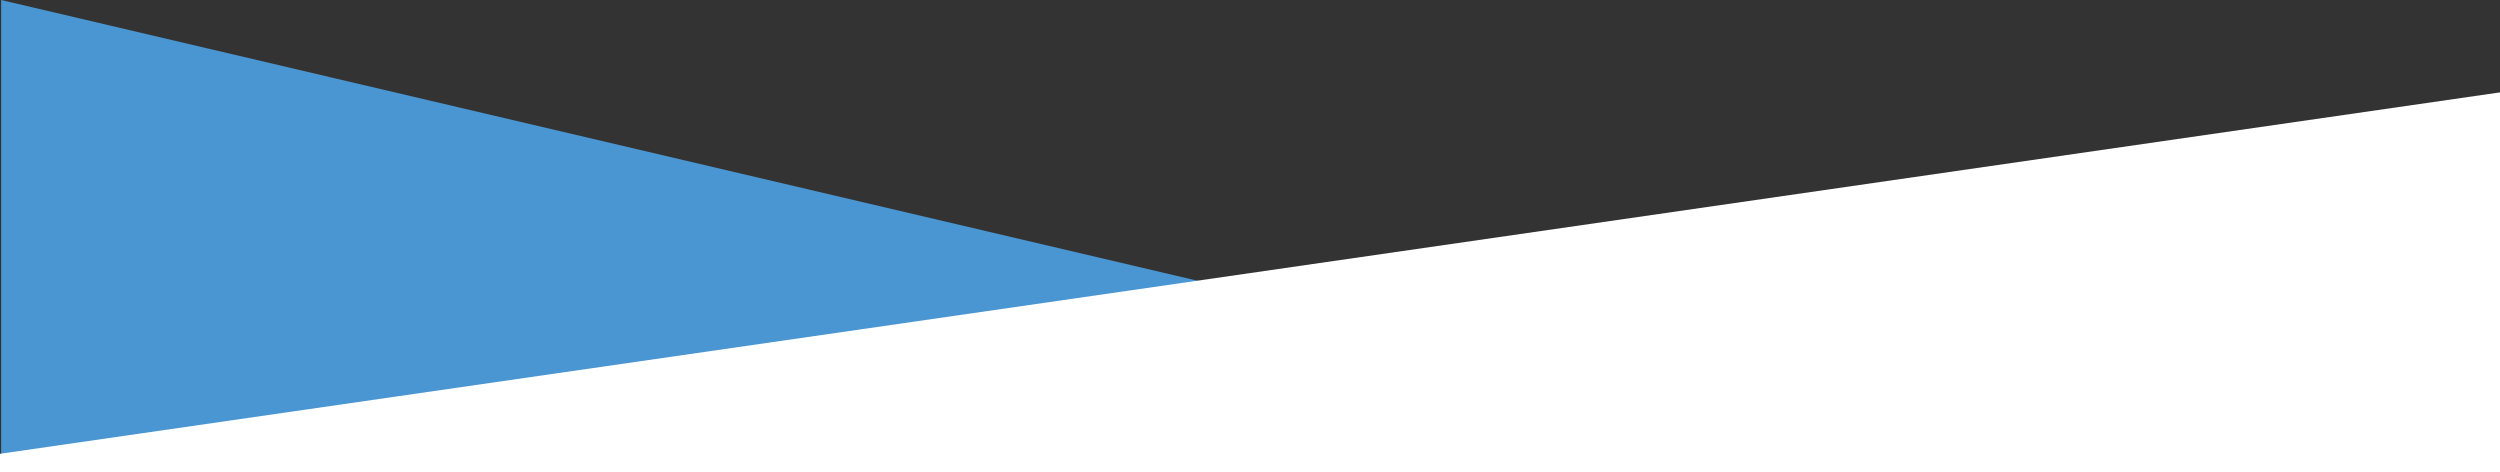
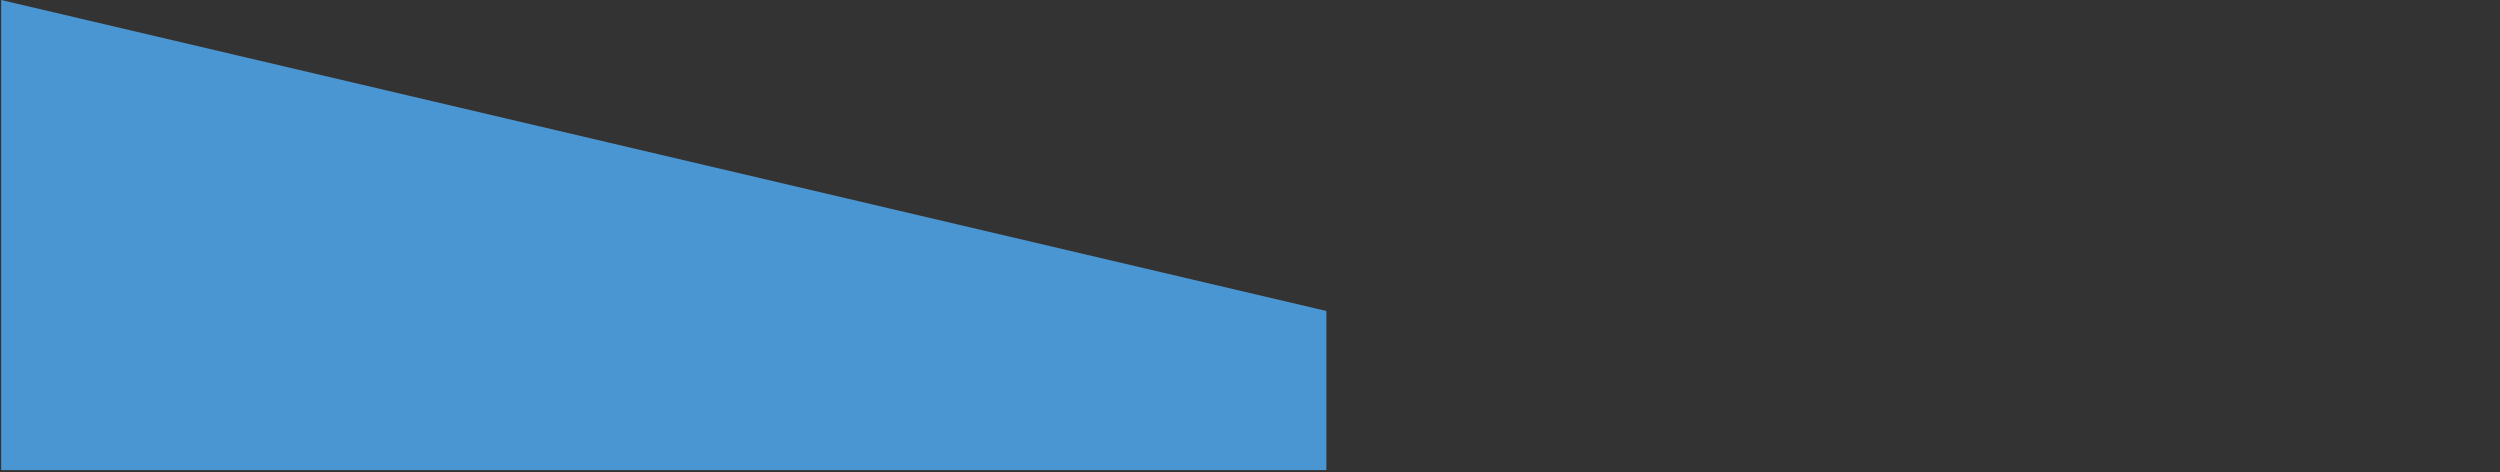
<svg xmlns="http://www.w3.org/2000/svg" id="Ebene_1" x="0px" y="0px" viewBox="0 0 2500 472.04" style="enable-background:new 0 0 2500 472.04;" xml:space="preserve" preserveAspectRatio="none">
  <rect x="0" y="0" width="2500" height="472.04" fill="#333333" stroke="none" />
  <style type="text/css">	.st0{fill:#4A96D2;}	.st1{fill:#FFFFFF;}</style>
  <g>
    <polygon class="st0" points="1.158,0 1.158,470.04 1326.386,470.04 1326.386,310.98  " />
-     <polygon class="st1" points="0,453.783 0,472.04 2500,472.04 2500,92.383  " />
  </g>
</svg>